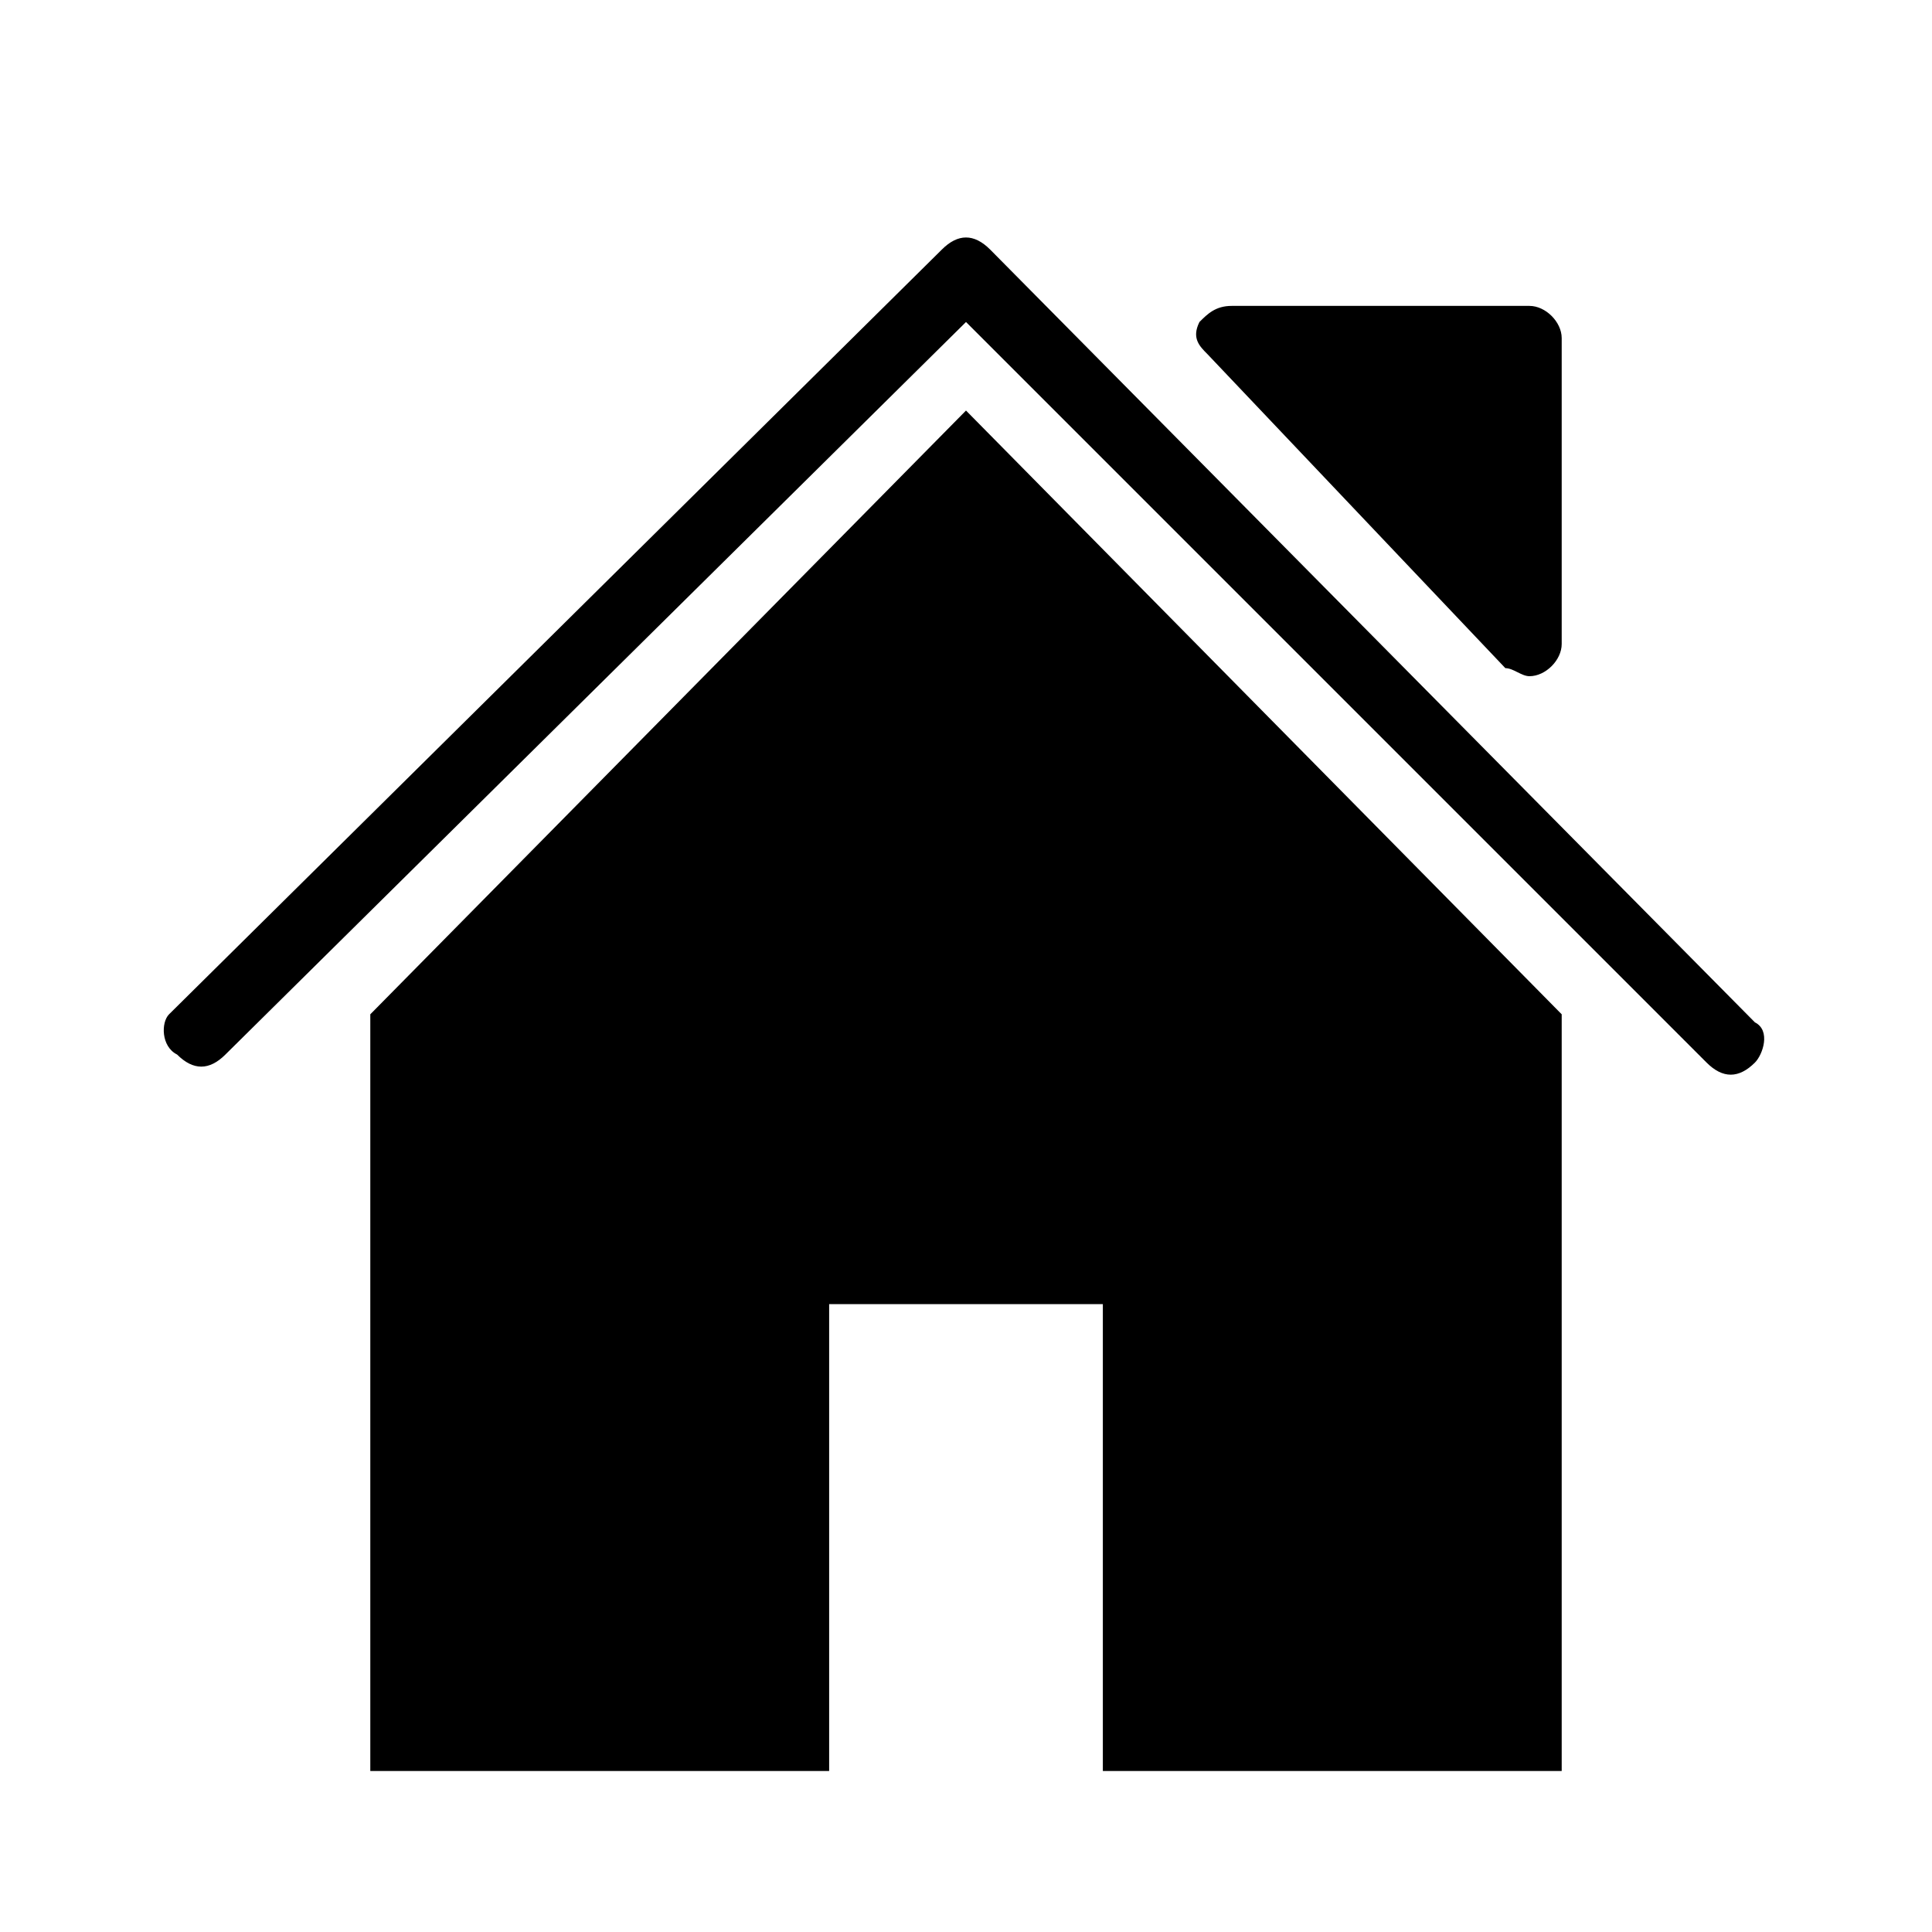
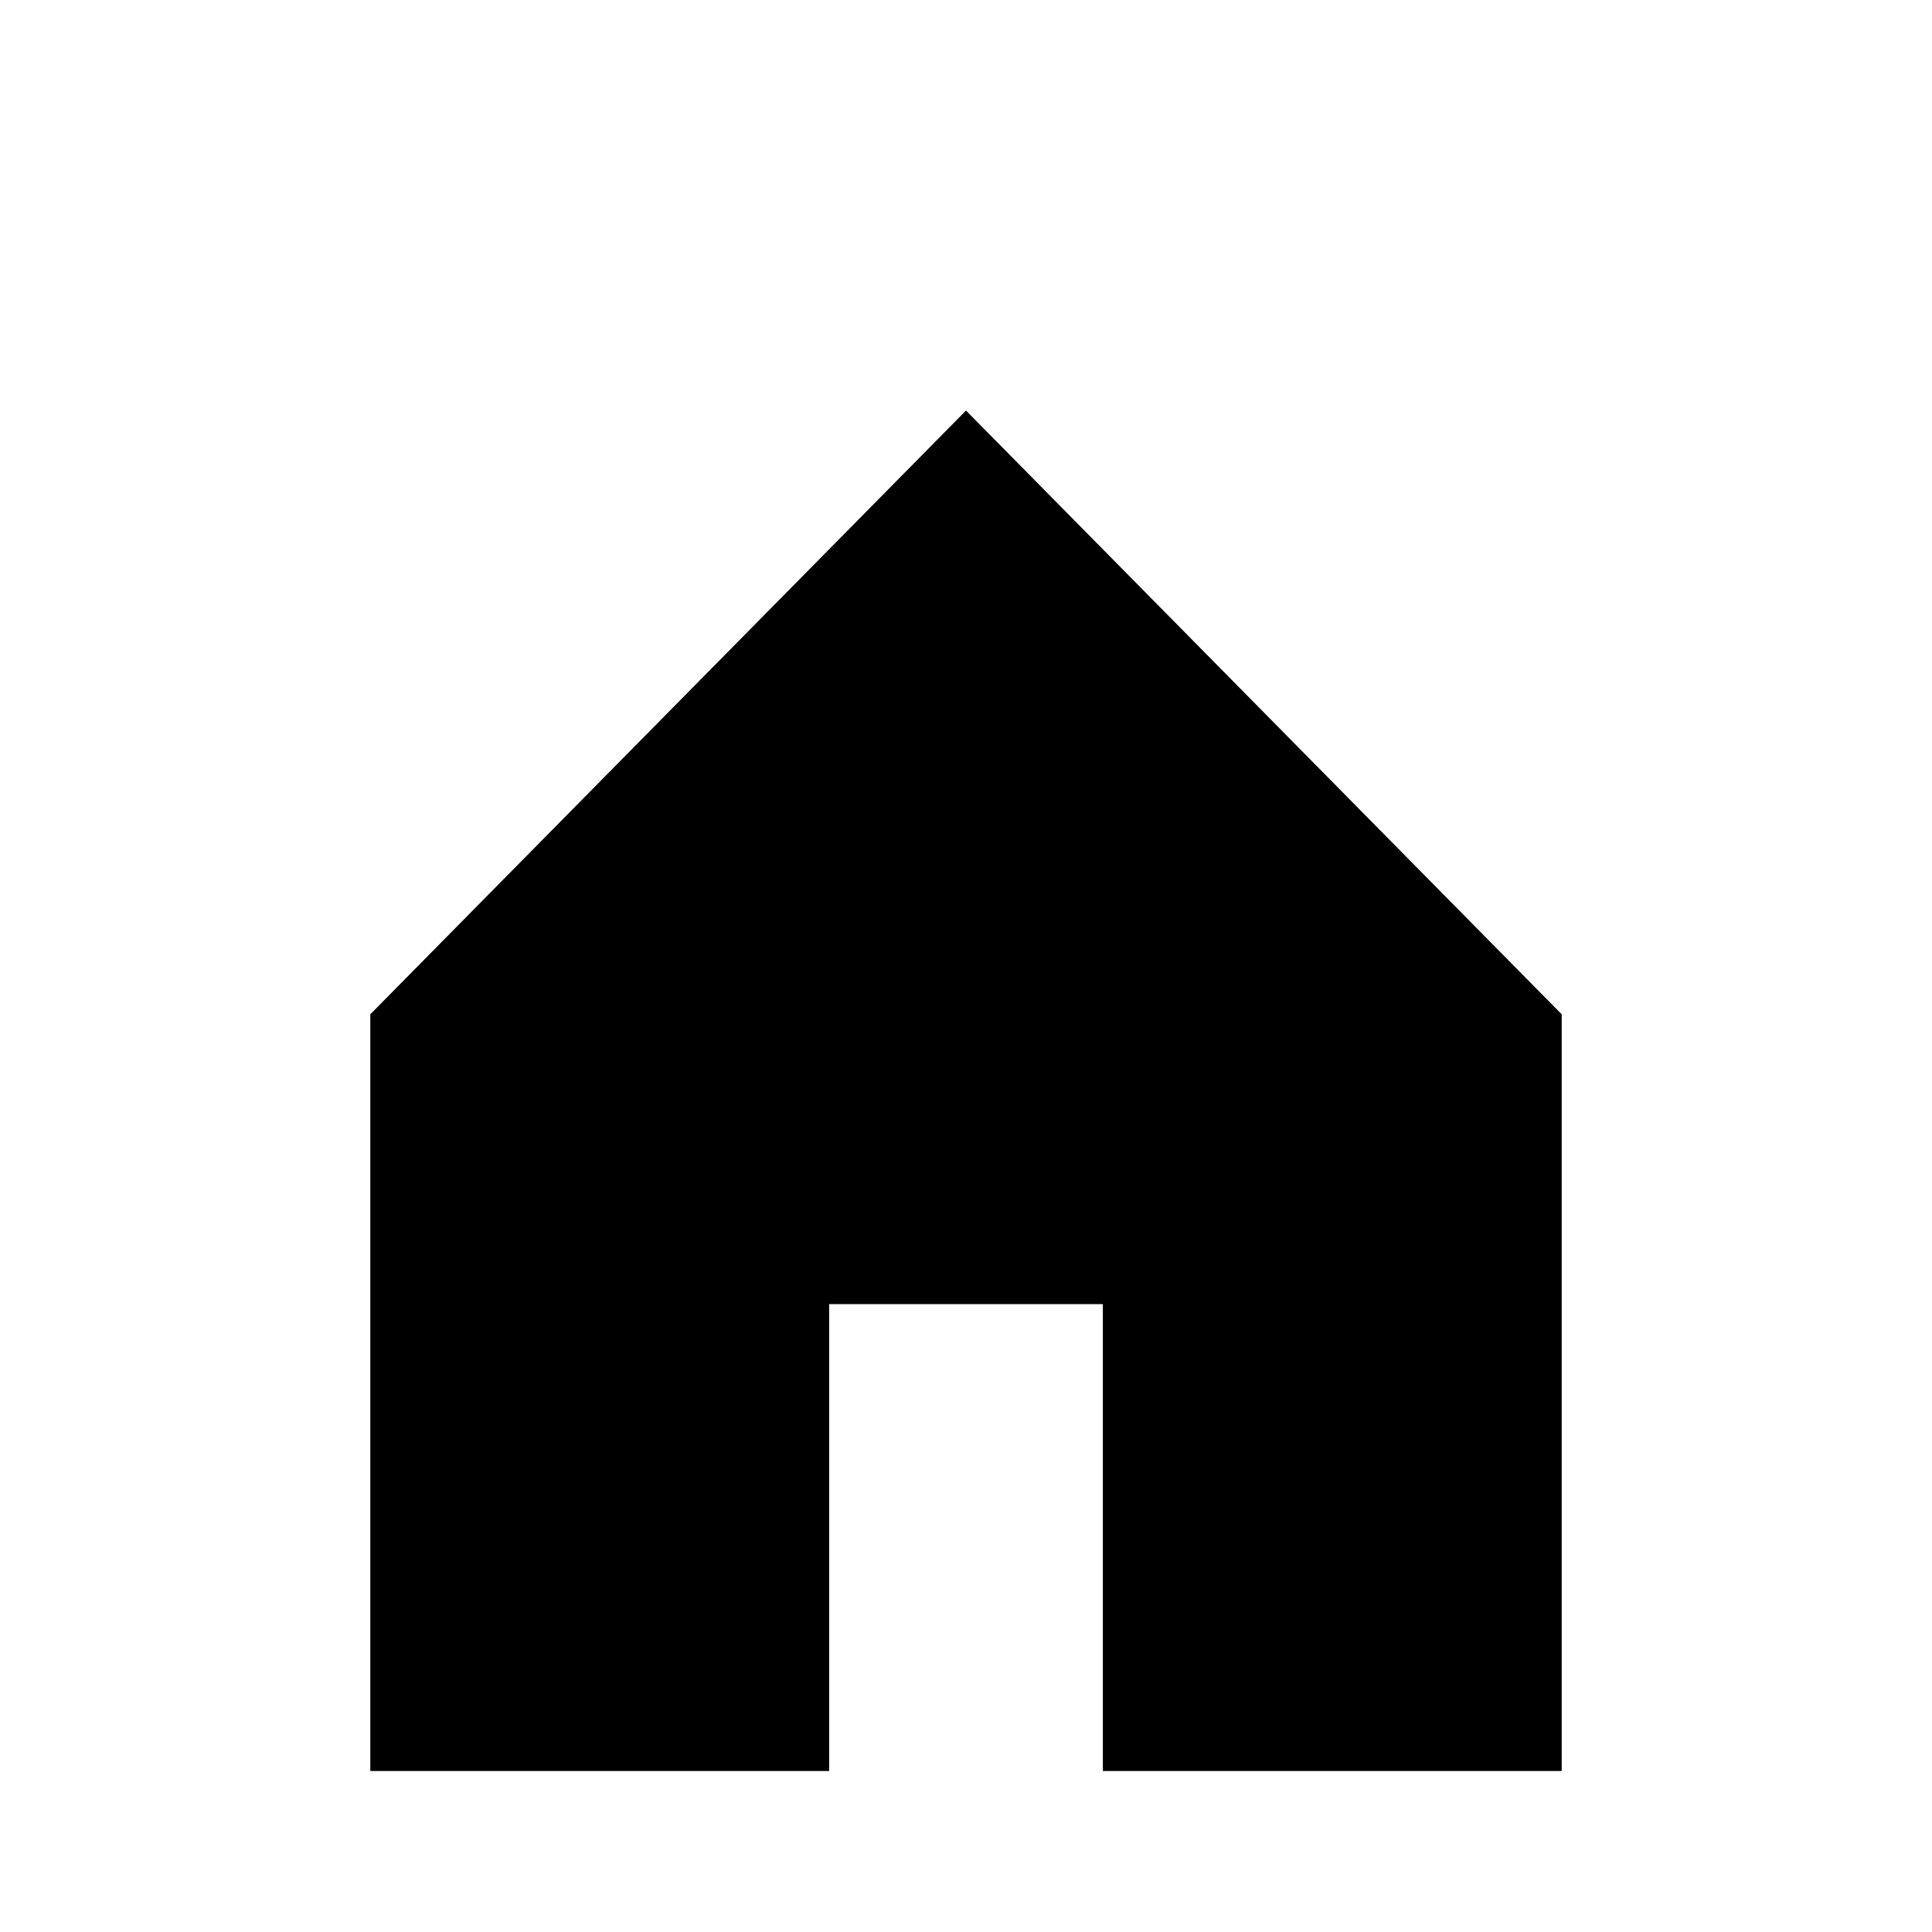
<svg xmlns="http://www.w3.org/2000/svg" version="1.1" id="Ebene_1" x="0px" y="0px" viewBox="0 0 24 24" style="enable-background:new 0 0 24 24;" xml:space="preserve">
  <style type="text/css">
	.st0{fill:none;}
</style>
  <rect class="st0" width="24" height="24" />
  <g>
-     <path d="M18.7,8.3c0.1,0,0.2,0.1,0.3,0.1c0.2,0,0.4-0.2,0.4-0.4V4.2c0-0.2-0.2-0.4-0.4-0.4h-3.7c-0.2,0-0.3,0.1-0.4,0.2   c-0.1,0.2,0,0.3,0.1,0.4L18.7,8.3z" />
    <polygon points="4.6,12.6 4.6,22 10.3,22 10.3,16.2 13.7,16.2 13.7,22 19.4,22 19.4,12.6 12,5.1  " />
-     <path d="M21.8,12.7L21.8,12.7l-9.5-9.6c-0.2-0.2-0.4-0.2-0.6,0l-9.6,9.5C2,12.7,2,13,2.2,13.1c0.2,0.2,0.4,0.2,0.6,0l0,0L12,4   l9.2,9.2l0,0c0.2,0.2,0.4,0.2,0.6,0l0,0C21.9,13.1,22,12.8,21.8,12.7z" />
  </g>
-   <rect x="29.5" y="1.5" class="st0" width="22" height="22" />
</svg>